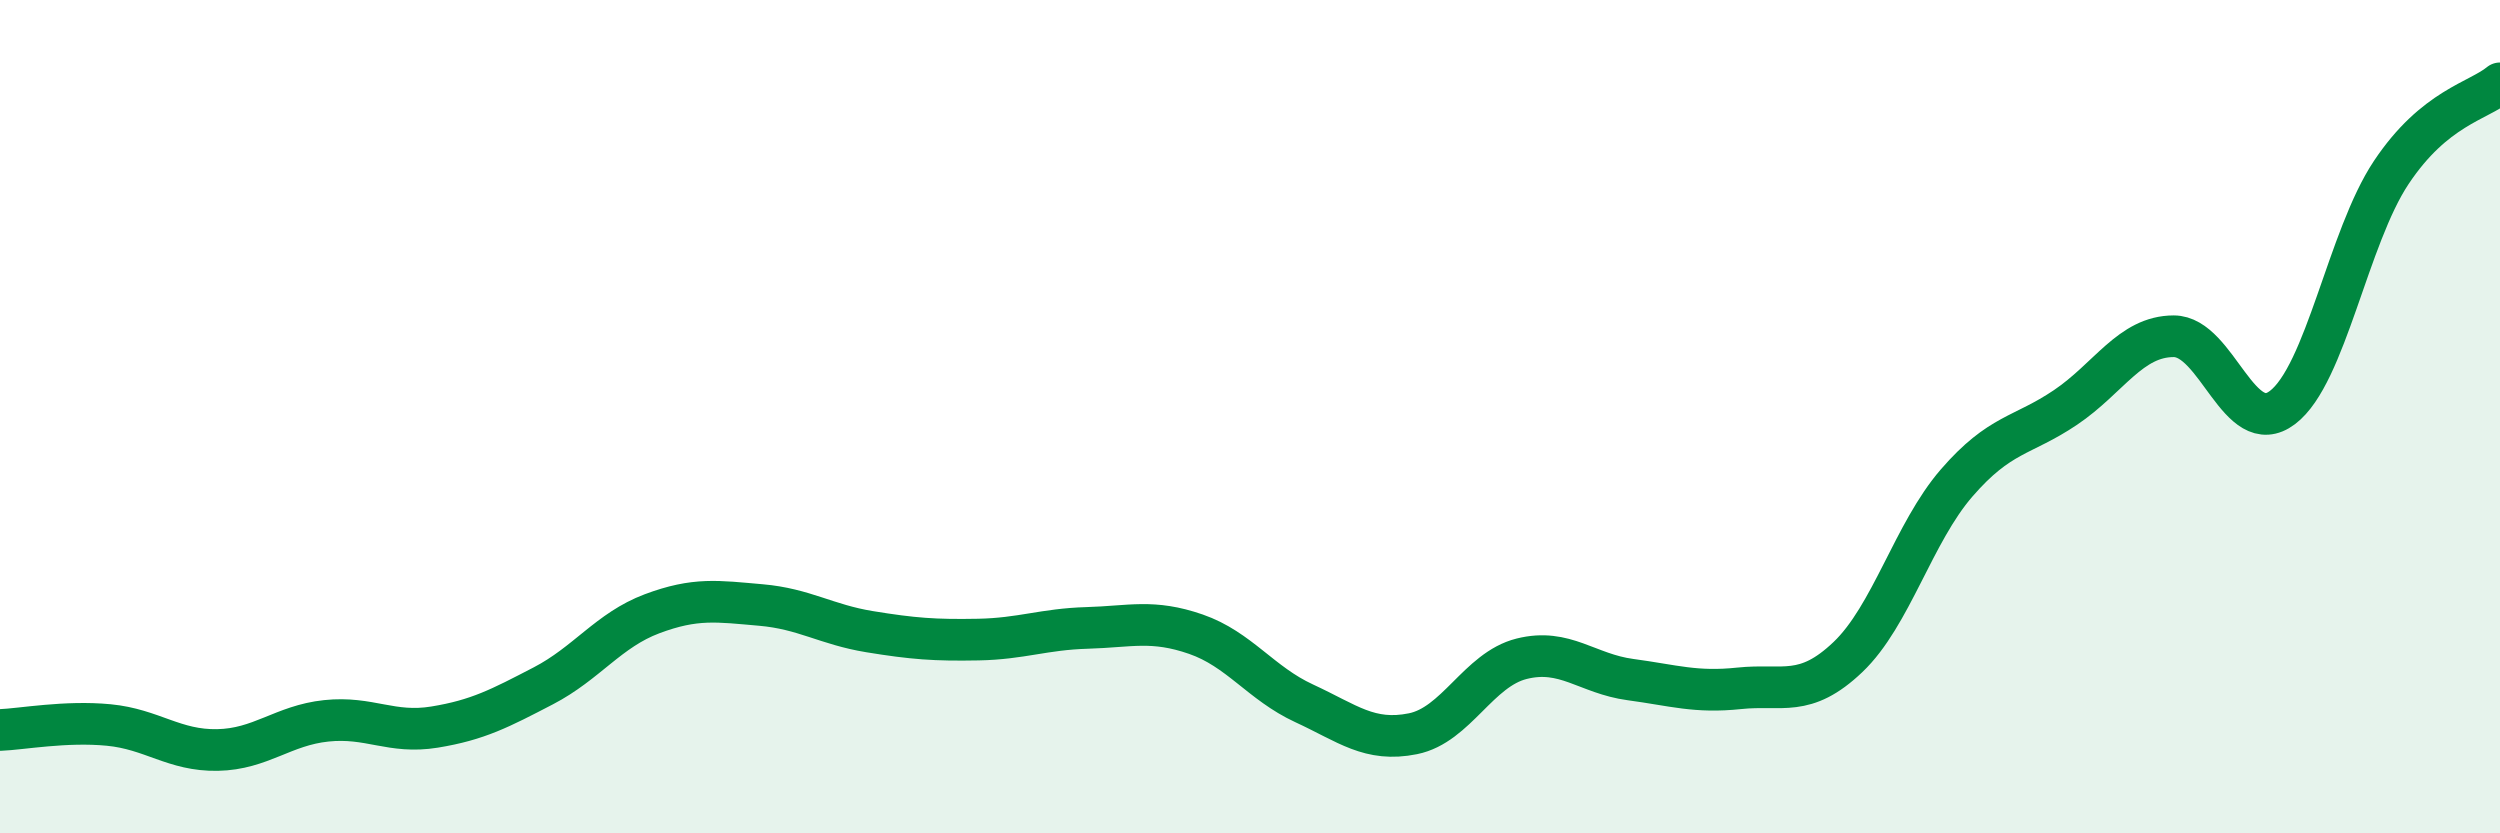
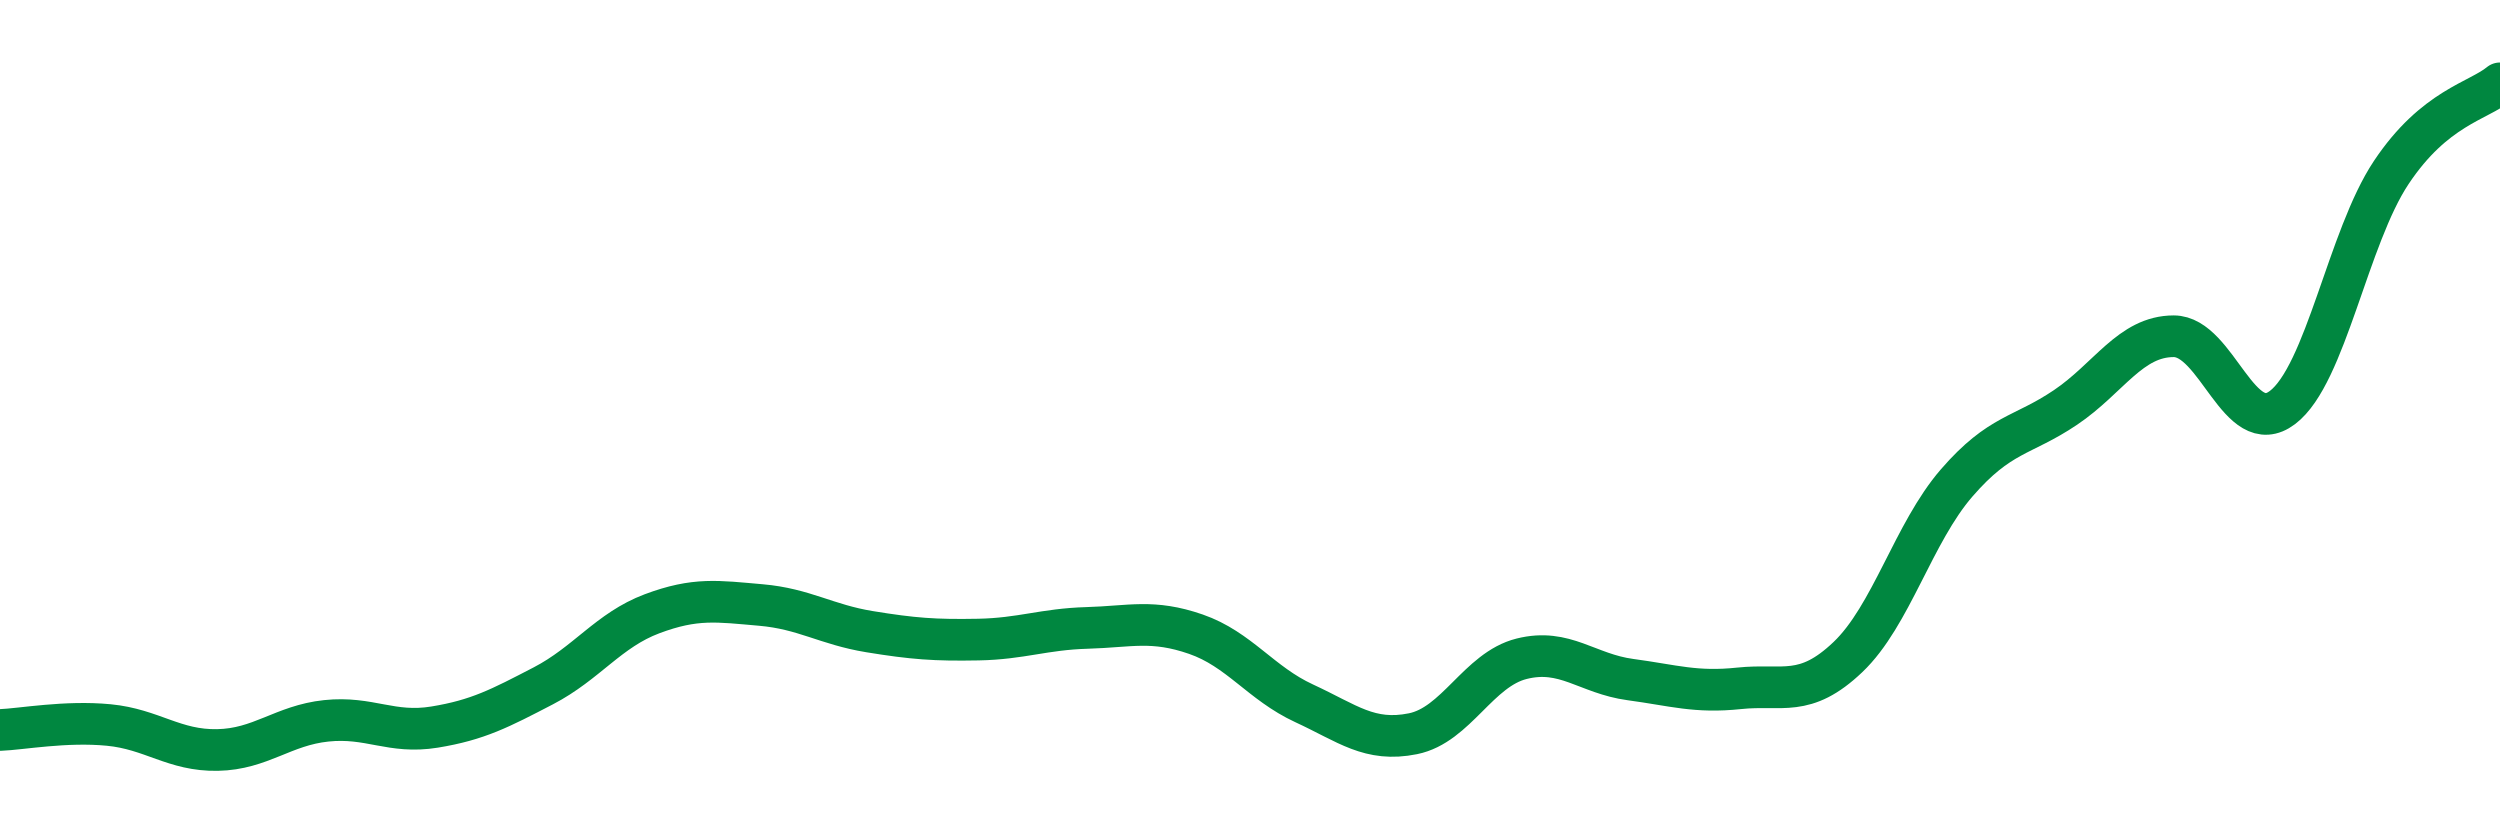
<svg xmlns="http://www.w3.org/2000/svg" width="60" height="20" viewBox="0 0 60 20">
-   <path d="M 0,17.52 C 0.52,17.5 1.57,17.3 2.61,17.4 C 3.65,17.5 4.18,18.02 5.22,18 C 6.26,17.98 6.79,17.41 7.83,17.3 C 8.87,17.19 9.39,17.62 10.43,17.45 C 11.47,17.28 12,17 13.04,16.46 C 14.08,15.92 14.61,15.12 15.65,14.73 C 16.69,14.34 17.22,14.43 18.26,14.52 C 19.3,14.61 19.83,14.99 20.87,15.16 C 21.91,15.33 22.44,15.37 23.48,15.35 C 24.52,15.33 25.05,15.1 26.09,15.07 C 27.13,15.04 27.66,14.86 28.7,15.22 C 29.74,15.58 30.26,16.4 31.3,16.88 C 32.34,17.36 32.87,17.82 33.91,17.61 C 34.95,17.4 35.48,16.07 36.52,15.81 C 37.56,15.55 38.09,16.17 39.13,16.31 C 40.17,16.45 40.7,16.63 41.74,16.52 C 42.78,16.41 43.31,16.76 44.35,15.77 C 45.39,14.78 45.92,12.79 46.96,11.59 C 48,10.39 48.53,10.48 49.57,9.78 C 50.61,9.08 51.13,8.07 52.17,8.07 C 53.21,8.07 53.74,10.57 54.78,9.78 C 55.82,8.99 56.35,5.7 57.39,4.14 C 58.43,2.58 59.48,2.43 60,2L60 20L0 20Z" fill="#008740" opacity="0.1" stroke-linecap="round" stroke-linejoin="round" />
  <path d="M 0,17.52 C 0.52,17.5 1.57,17.3 2.61,17.4 C 3.65,17.5 4.18,18.02 5.22,18 C 6.26,17.98 6.79,17.41 7.83,17.3 C 8.87,17.19 9.39,17.62 10.43,17.45 C 11.47,17.28 12,17 13.04,16.46 C 14.08,15.92 14.61,15.12 15.65,14.73 C 16.69,14.34 17.22,14.43 18.26,14.52 C 19.3,14.61 19.83,14.99 20.87,15.16 C 21.91,15.33 22.44,15.37 23.48,15.35 C 24.52,15.33 25.05,15.1 26.09,15.07 C 27.13,15.04 27.66,14.86 28.7,15.22 C 29.74,15.58 30.26,16.4 31.3,16.88 C 32.34,17.36 32.87,17.82 33.91,17.61 C 34.95,17.4 35.48,16.07 36.52,15.81 C 37.56,15.55 38.09,16.17 39.13,16.31 C 40.17,16.45 40.7,16.63 41.74,16.52 C 42.78,16.41 43.31,16.76 44.35,15.77 C 45.39,14.78 45.92,12.79 46.96,11.59 C 48,10.39 48.53,10.48 49.57,9.78 C 50.61,9.08 51.13,8.07 52.17,8.07 C 53.21,8.07 53.74,10.57 54.78,9.78 C 55.82,8.99 56.35,5.7 57.39,4.14 C 58.43,2.58 59.48,2.43 60,2" stroke="#008740" stroke-width="1" fill="none" stroke-linecap="round" stroke-linejoin="round" />
</svg>